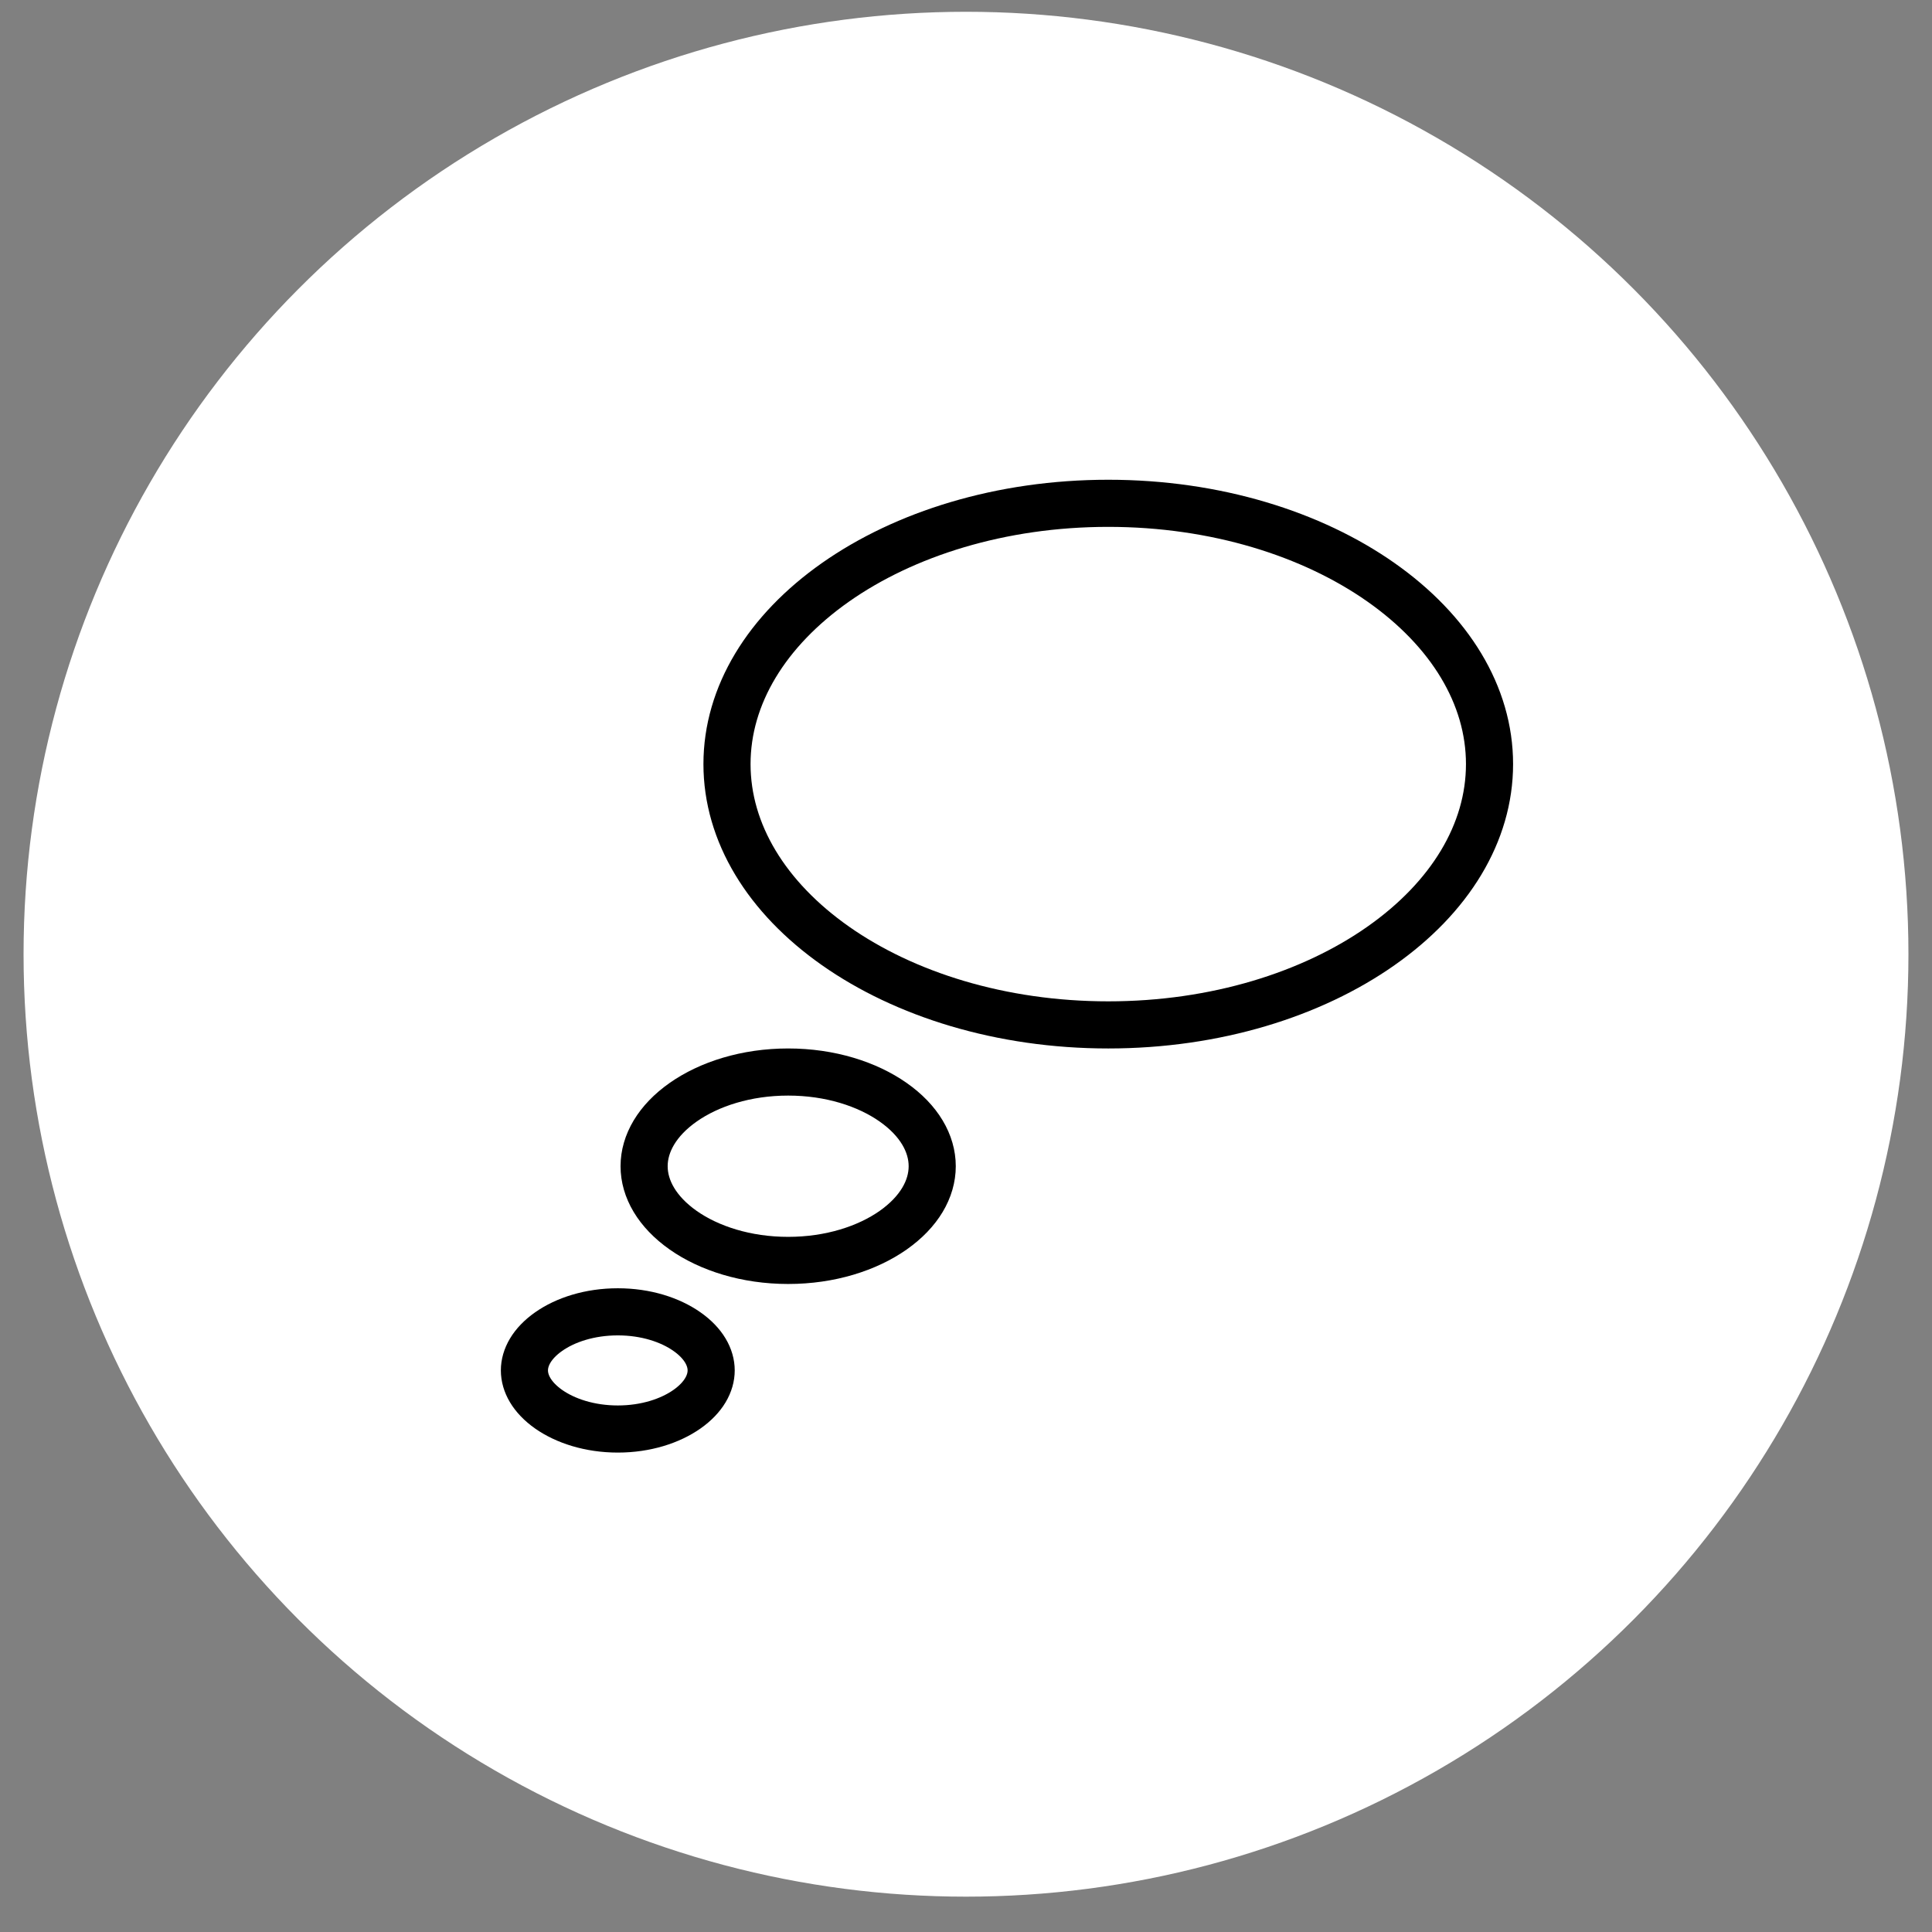
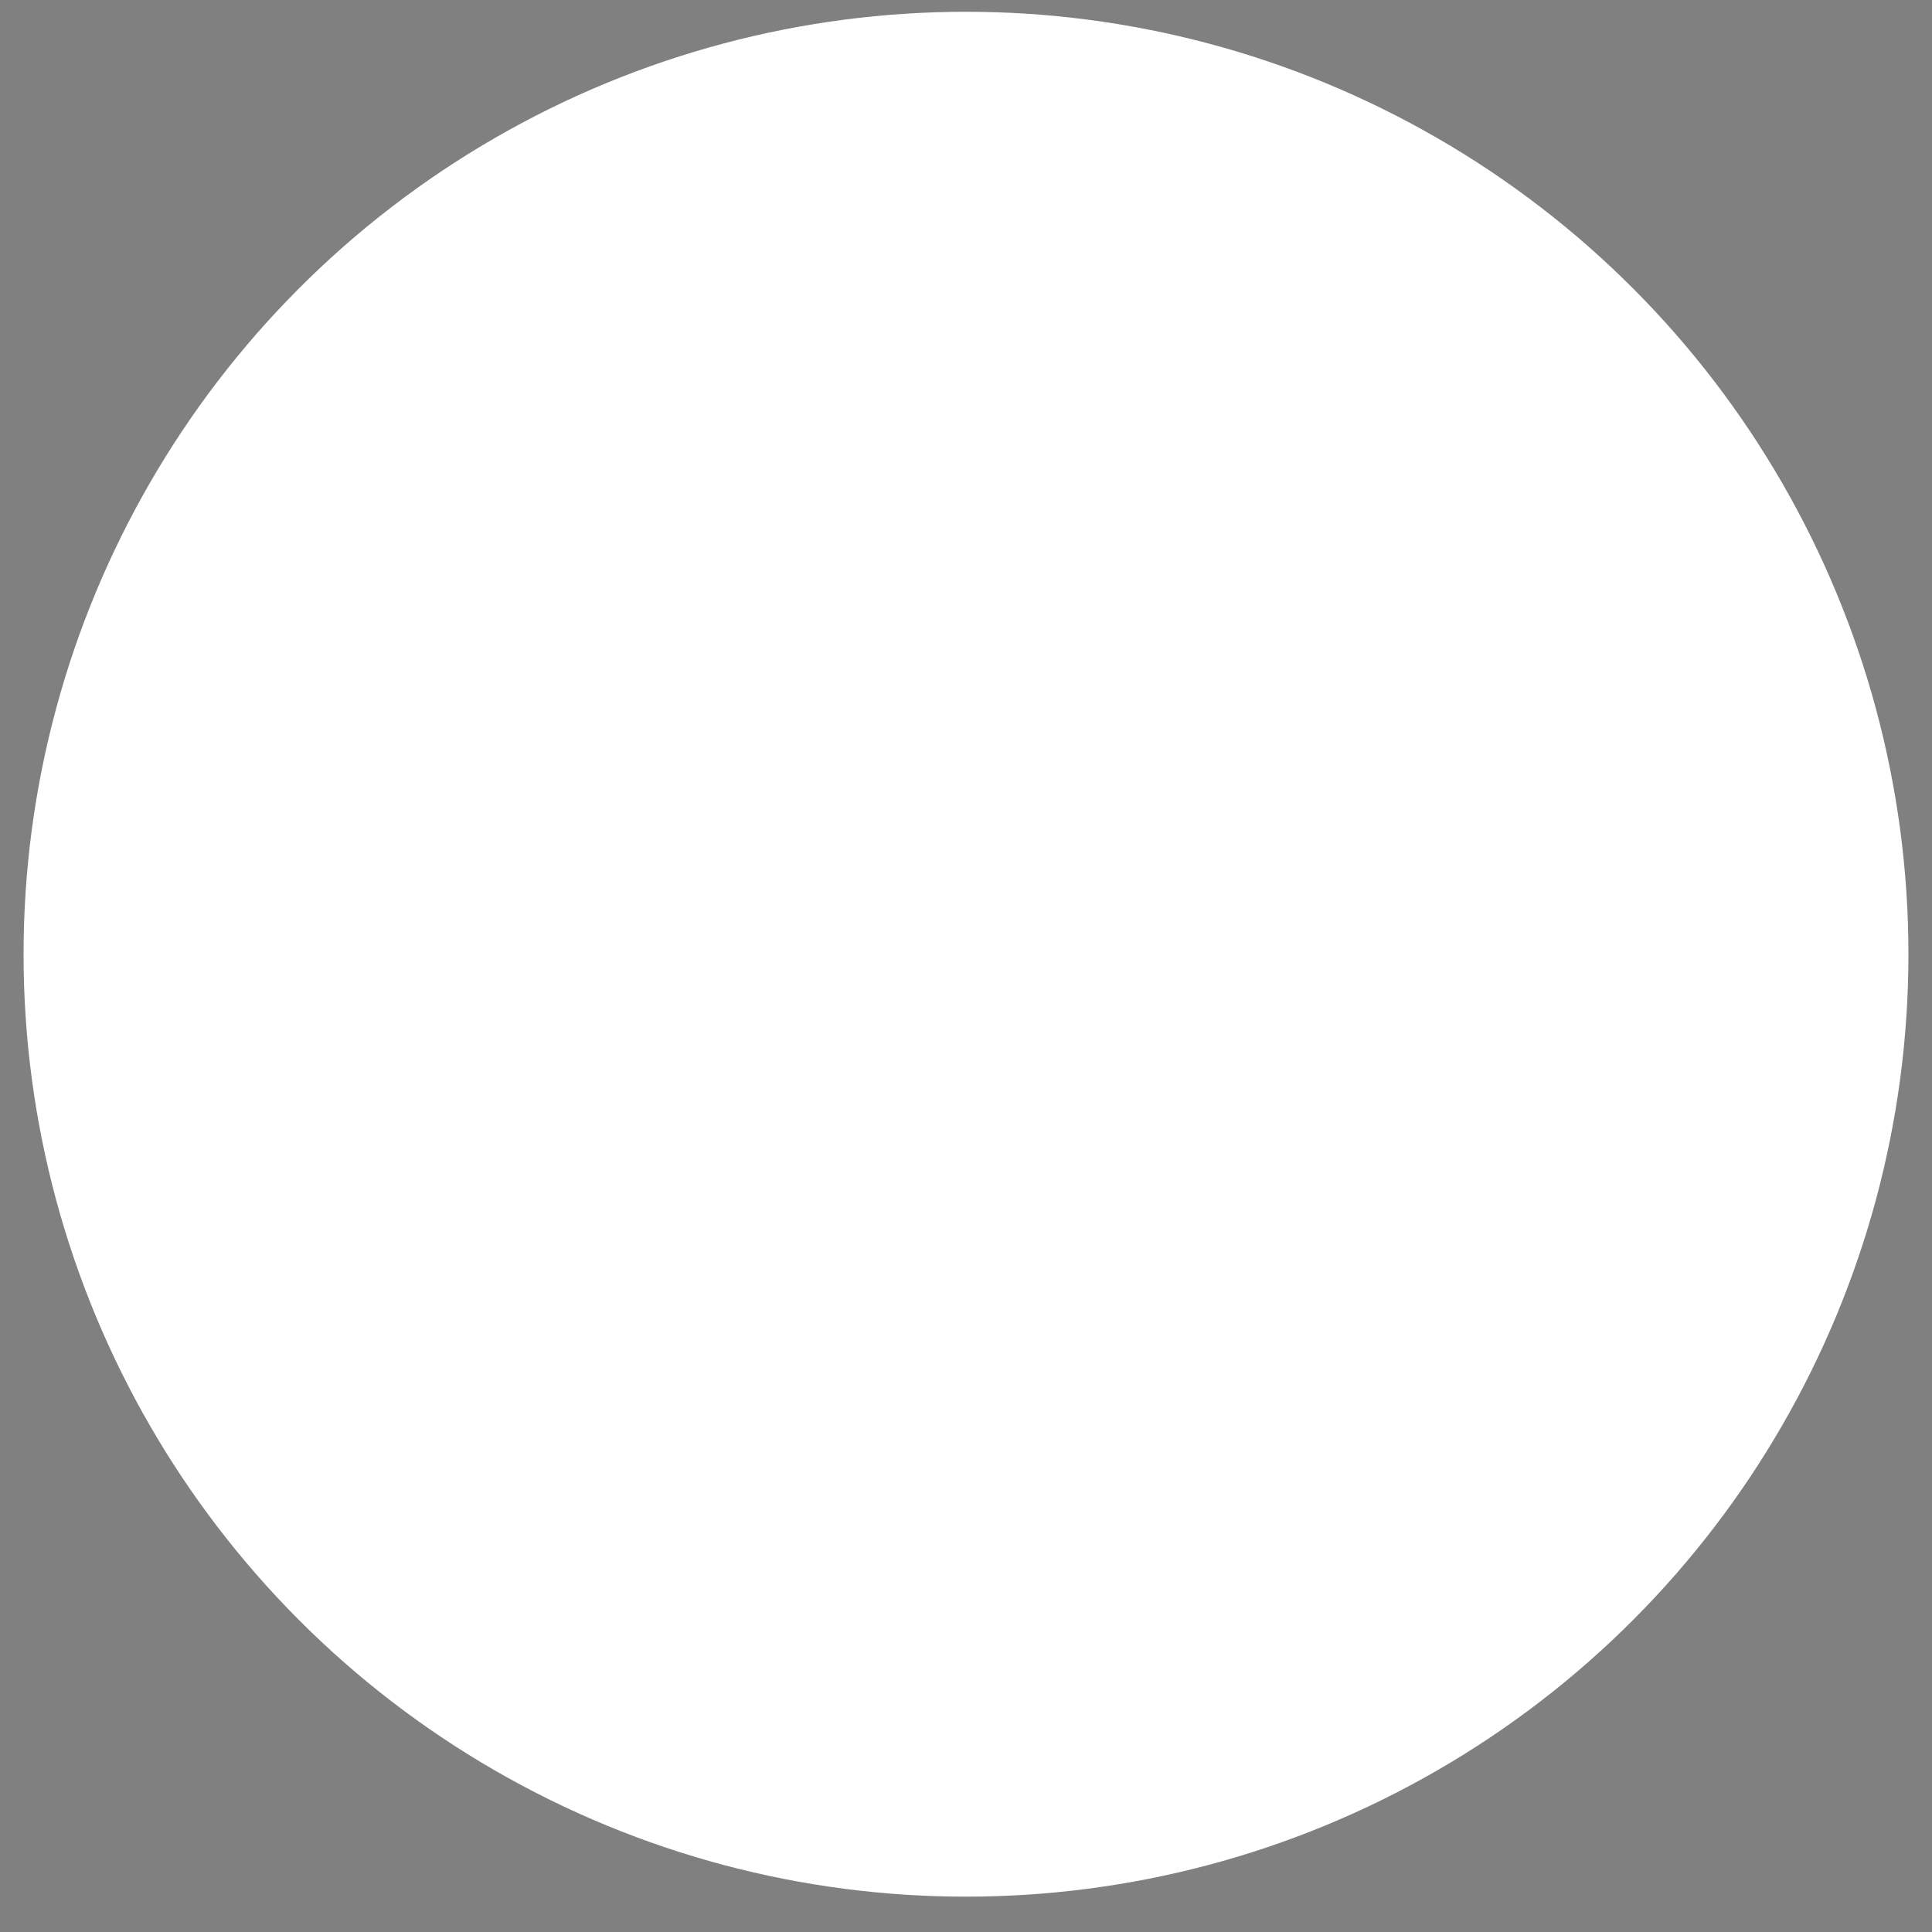
<svg xmlns="http://www.w3.org/2000/svg" width="41" height="41" viewBox="0 0 41 41" fill="none">
  <rect x="0" y="0" width="41" height="41" fill="#808080" stroke="none" />
  <circle cx="20.5" cy="20.25" r="20" fill="white" />
-   <path d="M31.61 16.215C31.61 17.675 30.769 19.047 29.306 20.074C27.846 21.1 25.801 21.75 23.519 21.75C21.237 21.75 19.192 21.1 17.731 20.074C16.269 19.047 15.428 17.675 15.428 16.215C15.428 14.756 16.269 13.385 17.731 12.357C19.192 11.331 21.237 10.681 23.519 10.681C25.801 10.681 27.846 11.331 29.306 12.357C30.769 13.385 31.61 14.756 31.61 16.215Z" fill="white" stroke="black" />
-   <path d="M19.783 24.749C19.783 25.232 19.506 25.719 18.954 26.107C18.404 26.493 17.618 26.748 16.726 26.748C15.834 26.748 15.048 26.493 14.498 26.107C13.947 25.719 13.669 25.232 13.669 24.749C13.669 24.266 13.947 23.778 14.498 23.391C15.048 23.005 15.834 22.75 16.726 22.75C17.618 22.75 18.404 23.005 18.954 23.391C19.506 23.778 19.783 24.266 19.783 24.749Z" fill="white" stroke="black" />
-   <path d="M15.092 29.082C15.092 29.357 14.935 29.655 14.578 29.906C14.223 30.155 13.706 30.326 13.111 30.326C12.516 30.326 11.998 30.155 11.643 29.906C11.287 29.655 11.129 29.357 11.129 29.082C11.129 28.808 11.287 28.509 11.643 28.259C11.998 28.009 12.516 27.839 13.111 27.839C13.706 27.839 14.223 28.009 14.578 28.259C14.935 28.509 15.092 28.808 15.092 29.082Z" fill="white" stroke="black" />
</svg>